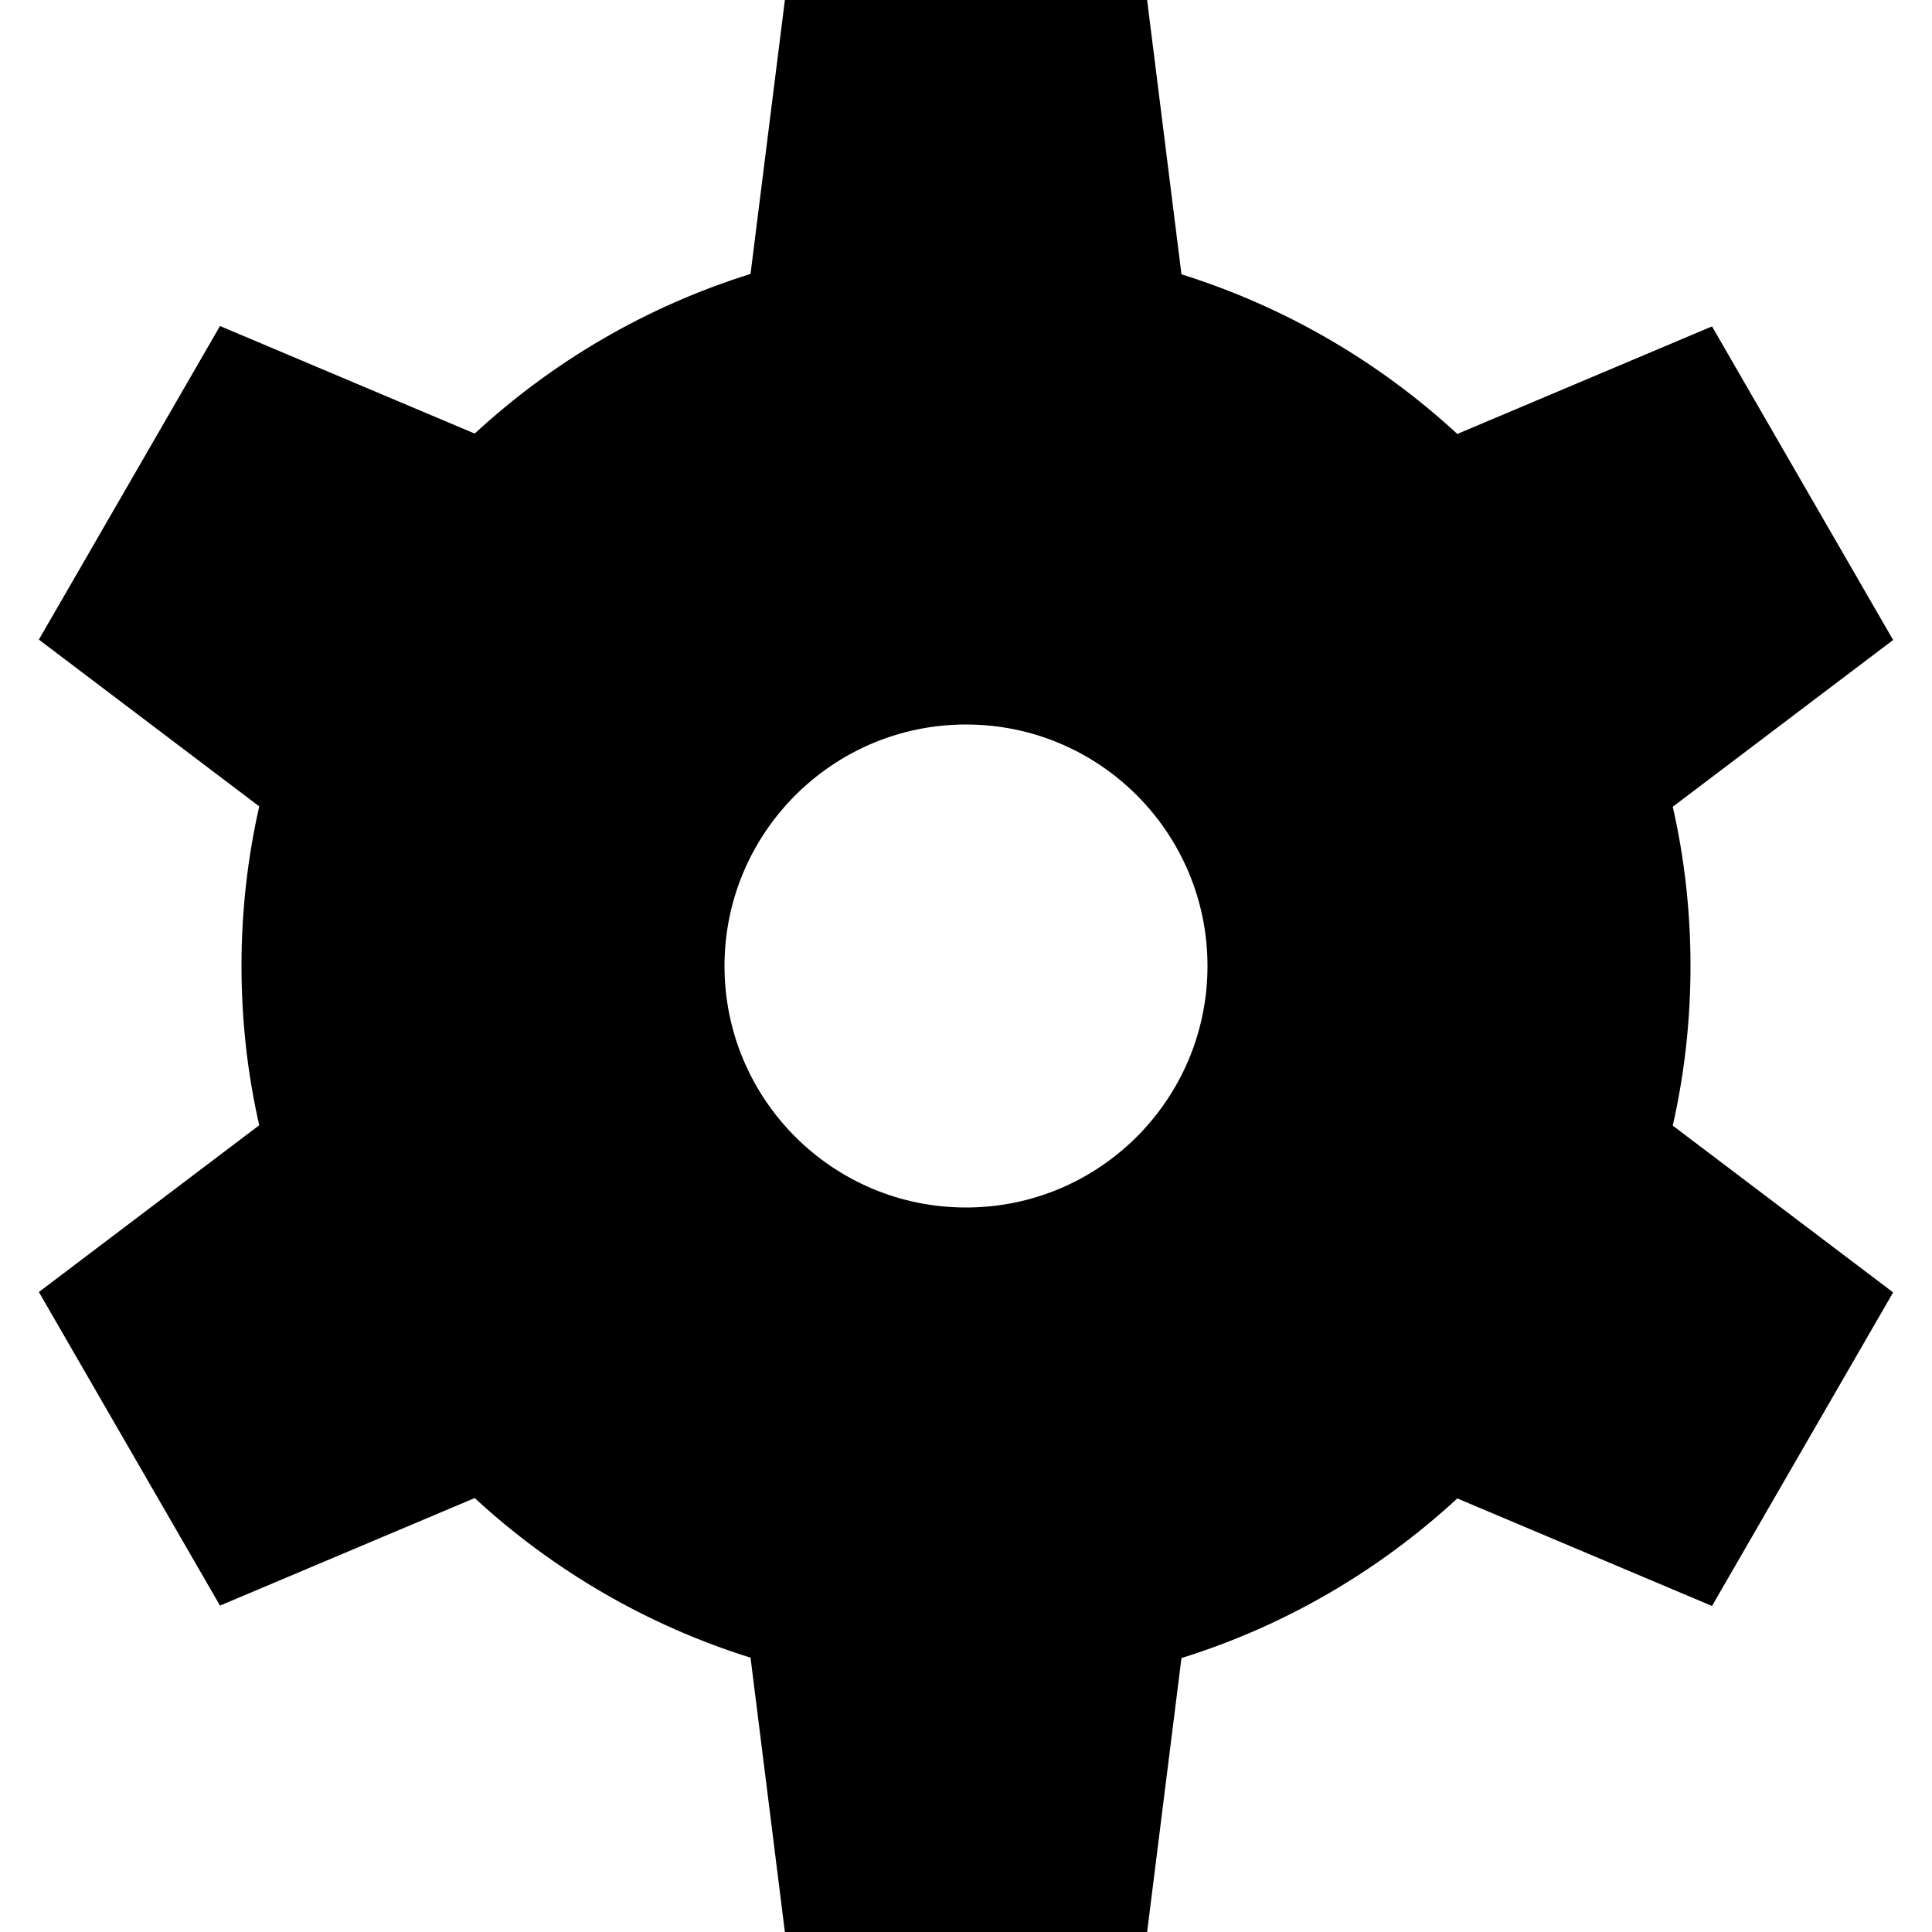
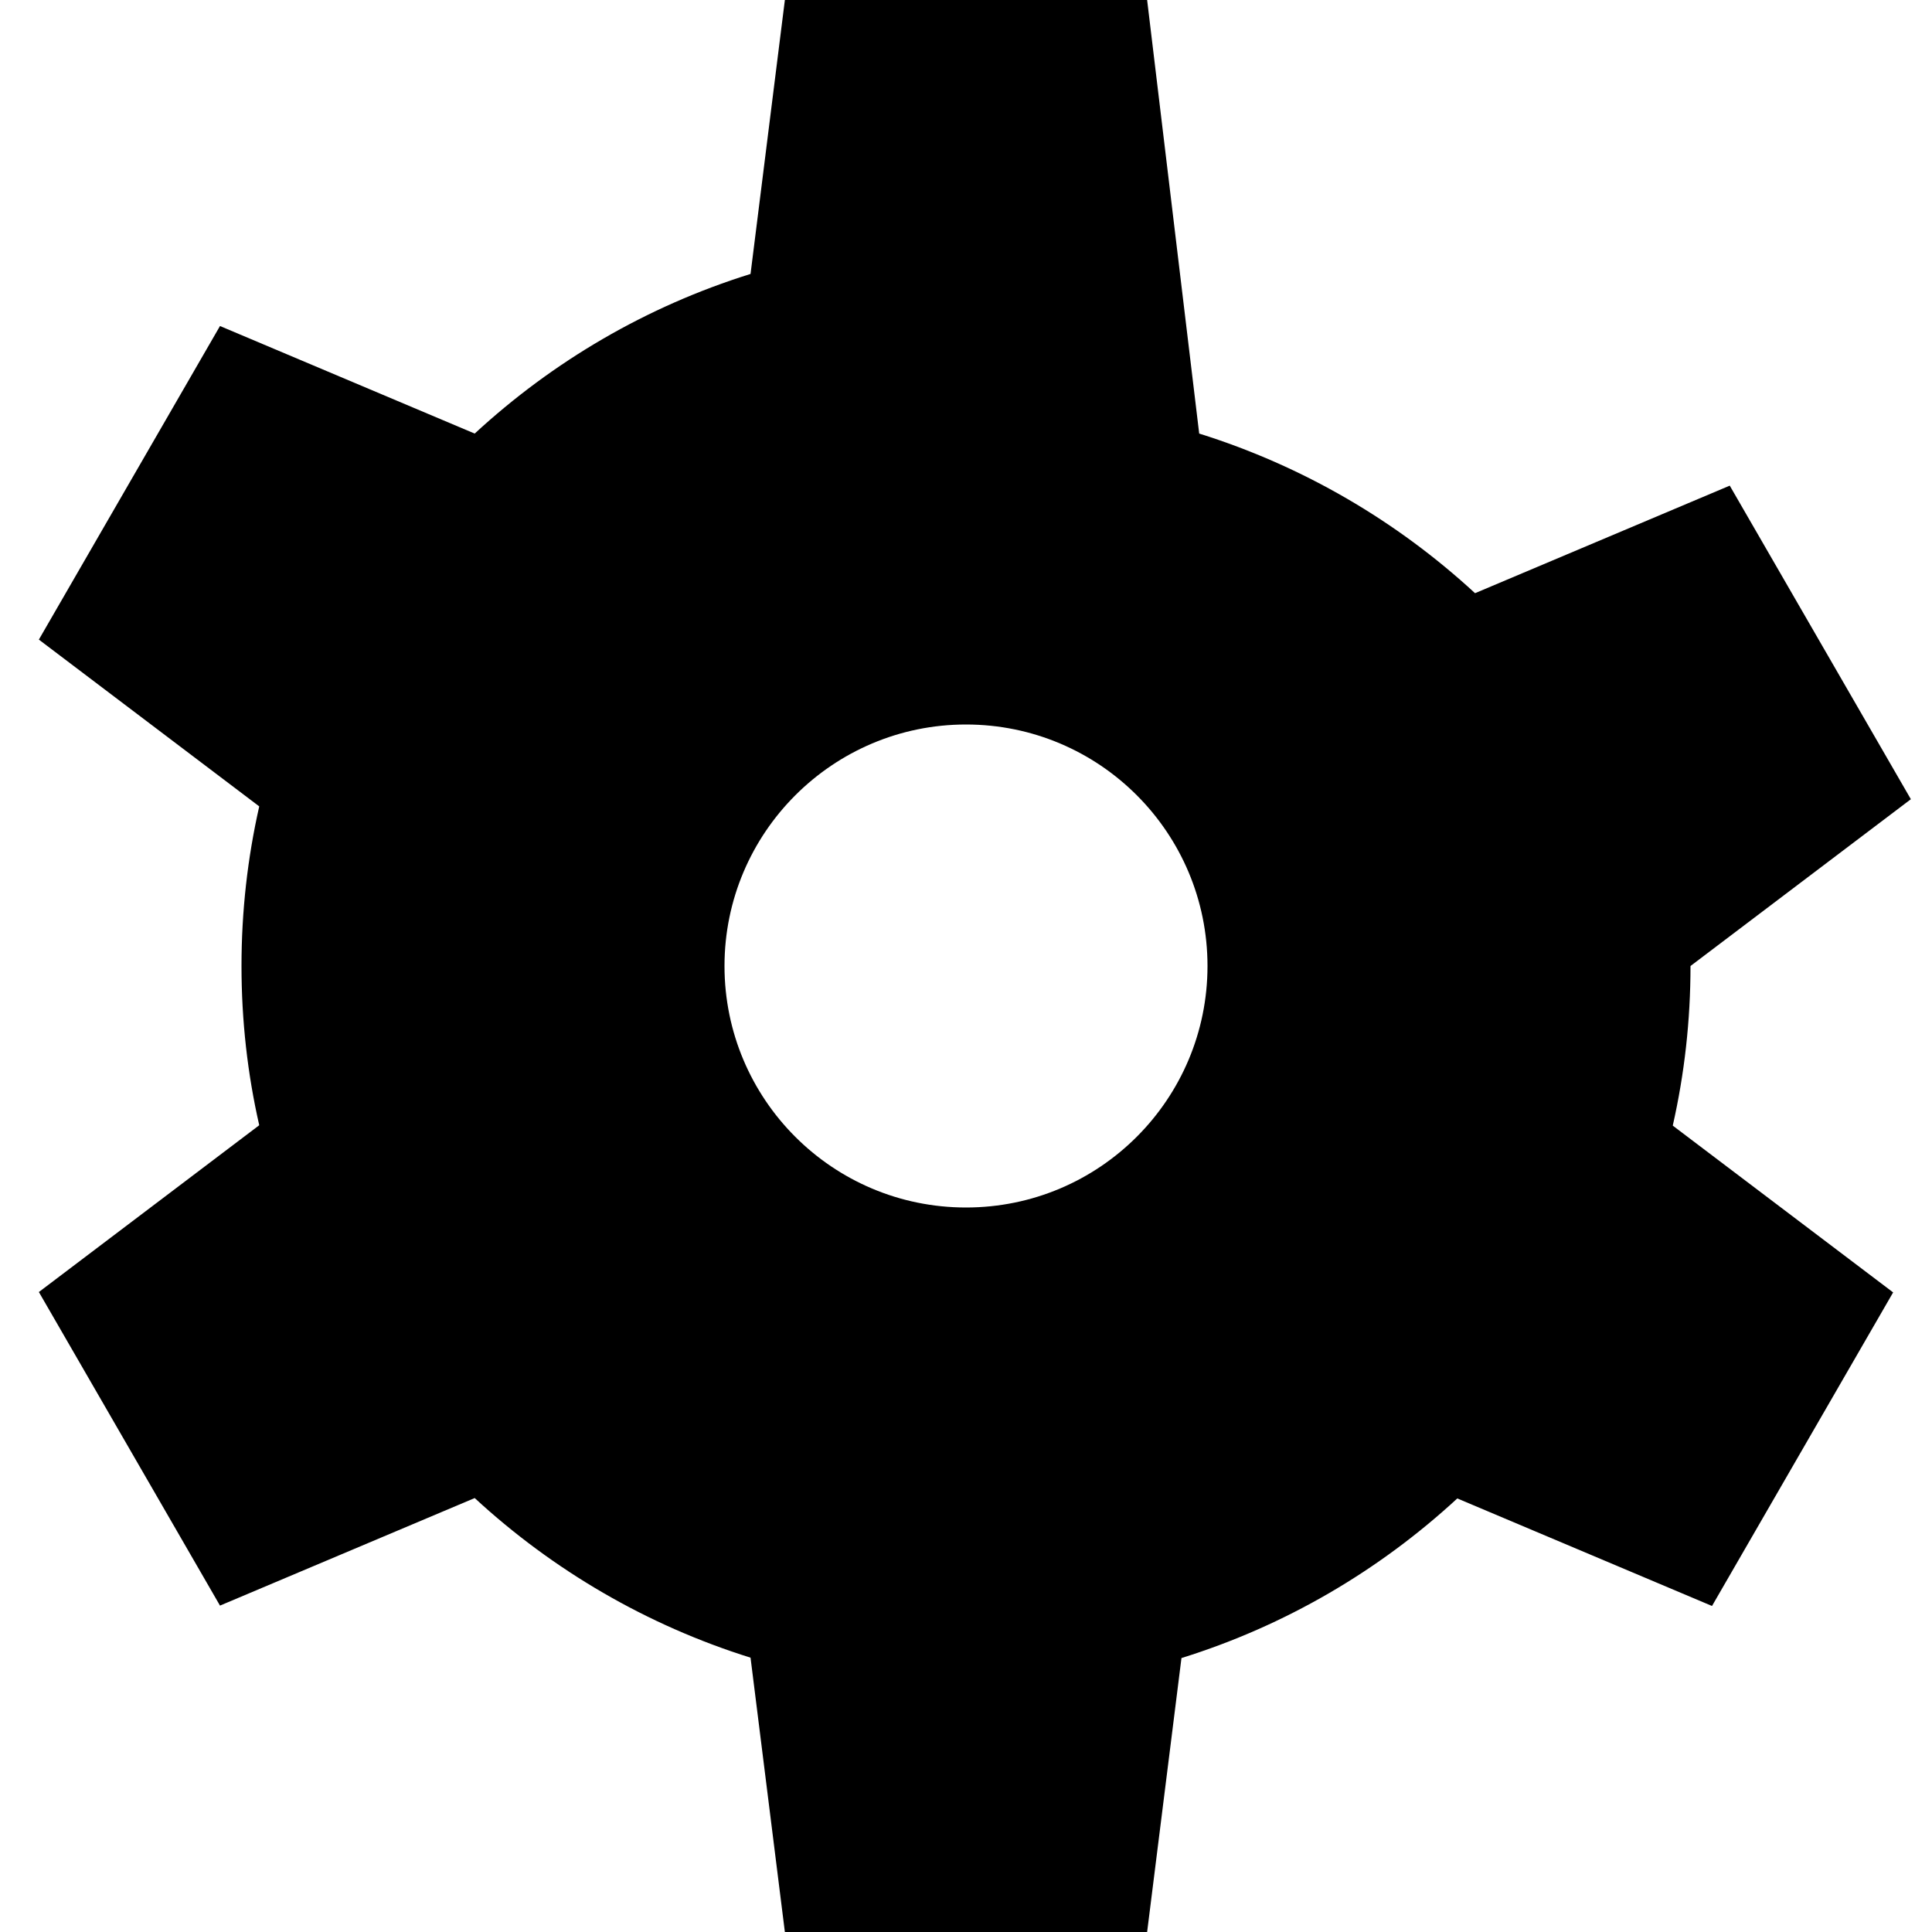
<svg xmlns="http://www.w3.org/2000/svg" fill="currentColor" width="32" height="32" viewBox="0 0 512 512">
-   <path d="M448 256c0-14.5-1.6-28.6-4.7-42.2l58.4-44.2-48-83.1-67.5 28.5c-20.7-19.1-45.6-33.7-73.1-42.3L304 0h-96l-9.1 72.6c-27.6 8.6-52.4 23.2-73.1 42.3L58.3 86.4l-48 83.1 58.4 44.2C65.6 227.4 64 241.5 64 256c0 14.5 1.6 28.6 4.7 42.2l-58.4 44.2 48 83.1 67.5-28.5c20.7 19.1 45.6 33.7 73.1 42.3L208 512h96l9.1-72.6c27.6-8.6 52.4-23.2 73.1-42.3l67.5 28.5 48-83.1-58.4-44.2c3.1-13.7 4.7-27.8 4.7-42.3zm-192 64c-35.4 0-64-28.7-64-64s28.7-64 64-64c35.4 0 64 28.7 64 64s-28.6 64-64 64z" />
+   <path d="M448 256l58.4-44.2-48-83.1-67.5 28.5c-20.7-19.1-45.6-33.7-73.1-42.3L304 0h-96l-9.1 72.6c-27.6 8.6-52.4 23.2-73.1 42.3L58.3 86.4l-48 83.1 58.4 44.2C65.6 227.4 64 241.5 64 256c0 14.5 1.6 28.6 4.7 42.2l-58.4 44.2 48 83.1 67.5-28.5c20.7 19.1 45.6 33.7 73.1 42.3L208 512h96l9.1-72.6c27.6-8.6 52.4-23.2 73.1-42.3l67.5 28.5 48-83.1-58.4-44.2c3.1-13.7 4.7-27.8 4.7-42.3zm-192 64c-35.4 0-64-28.7-64-64s28.7-64 64-64c35.4 0 64 28.7 64 64s-28.6 64-64 64z" />
</svg>